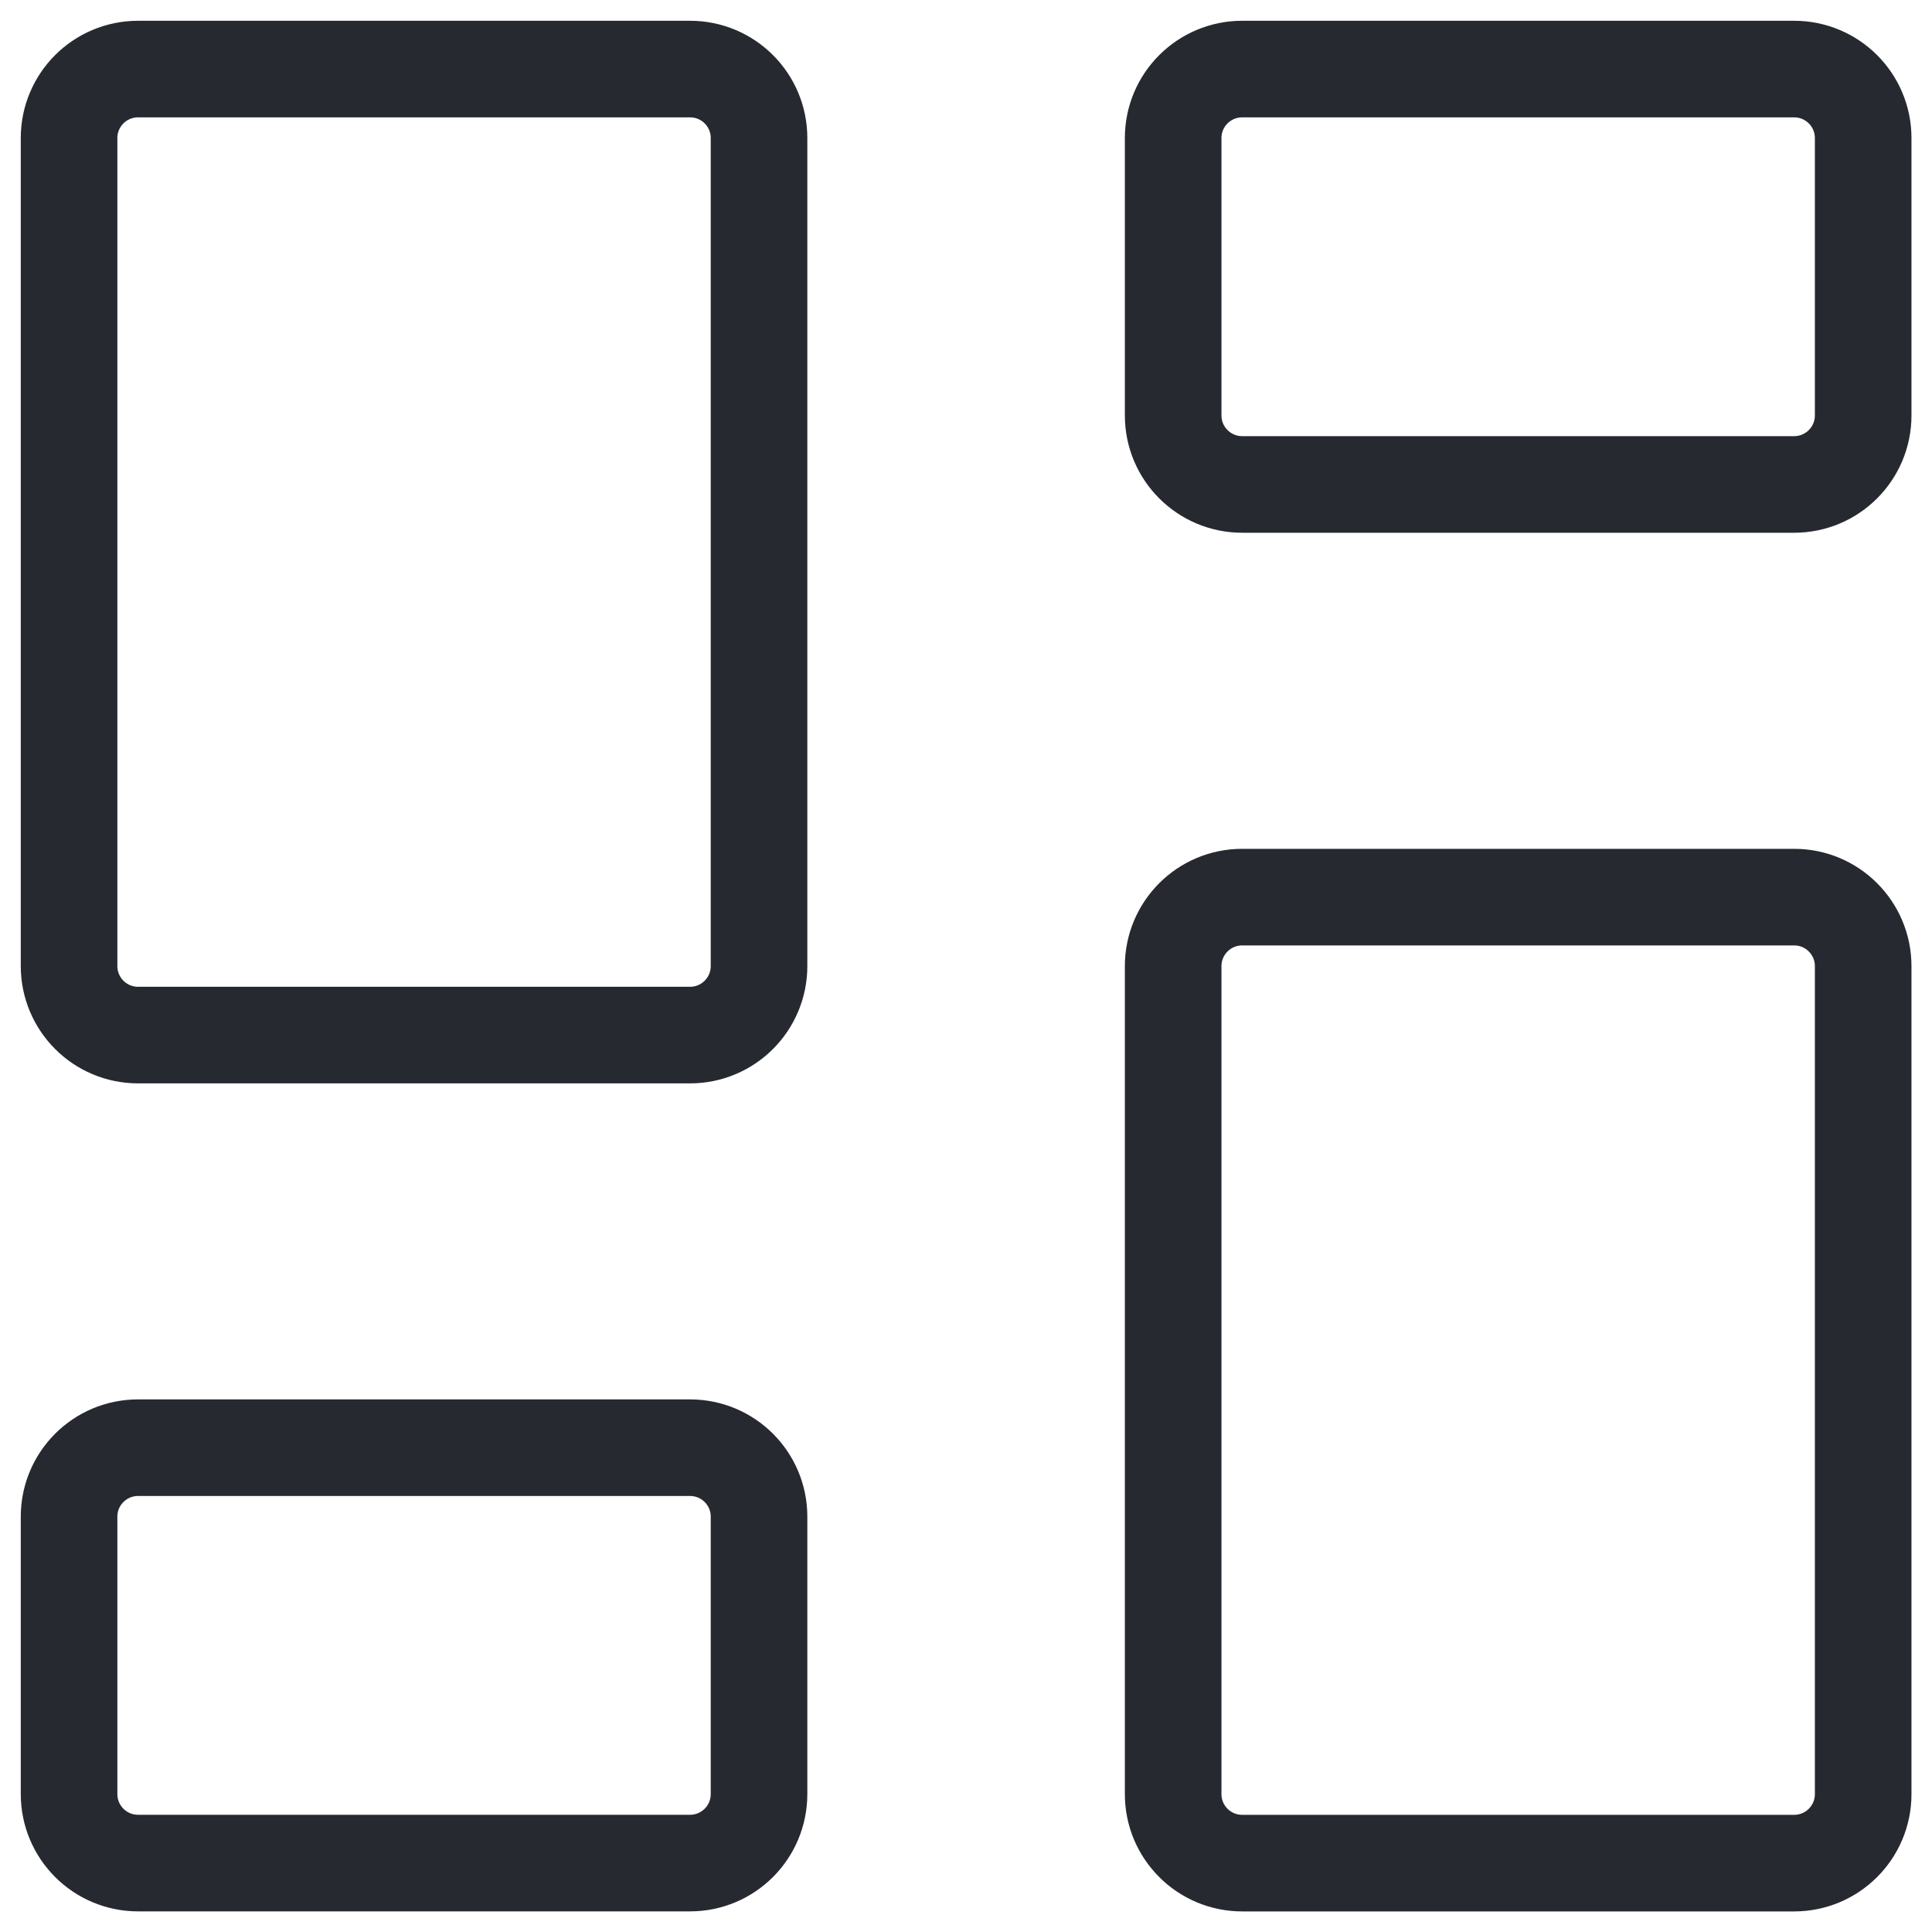
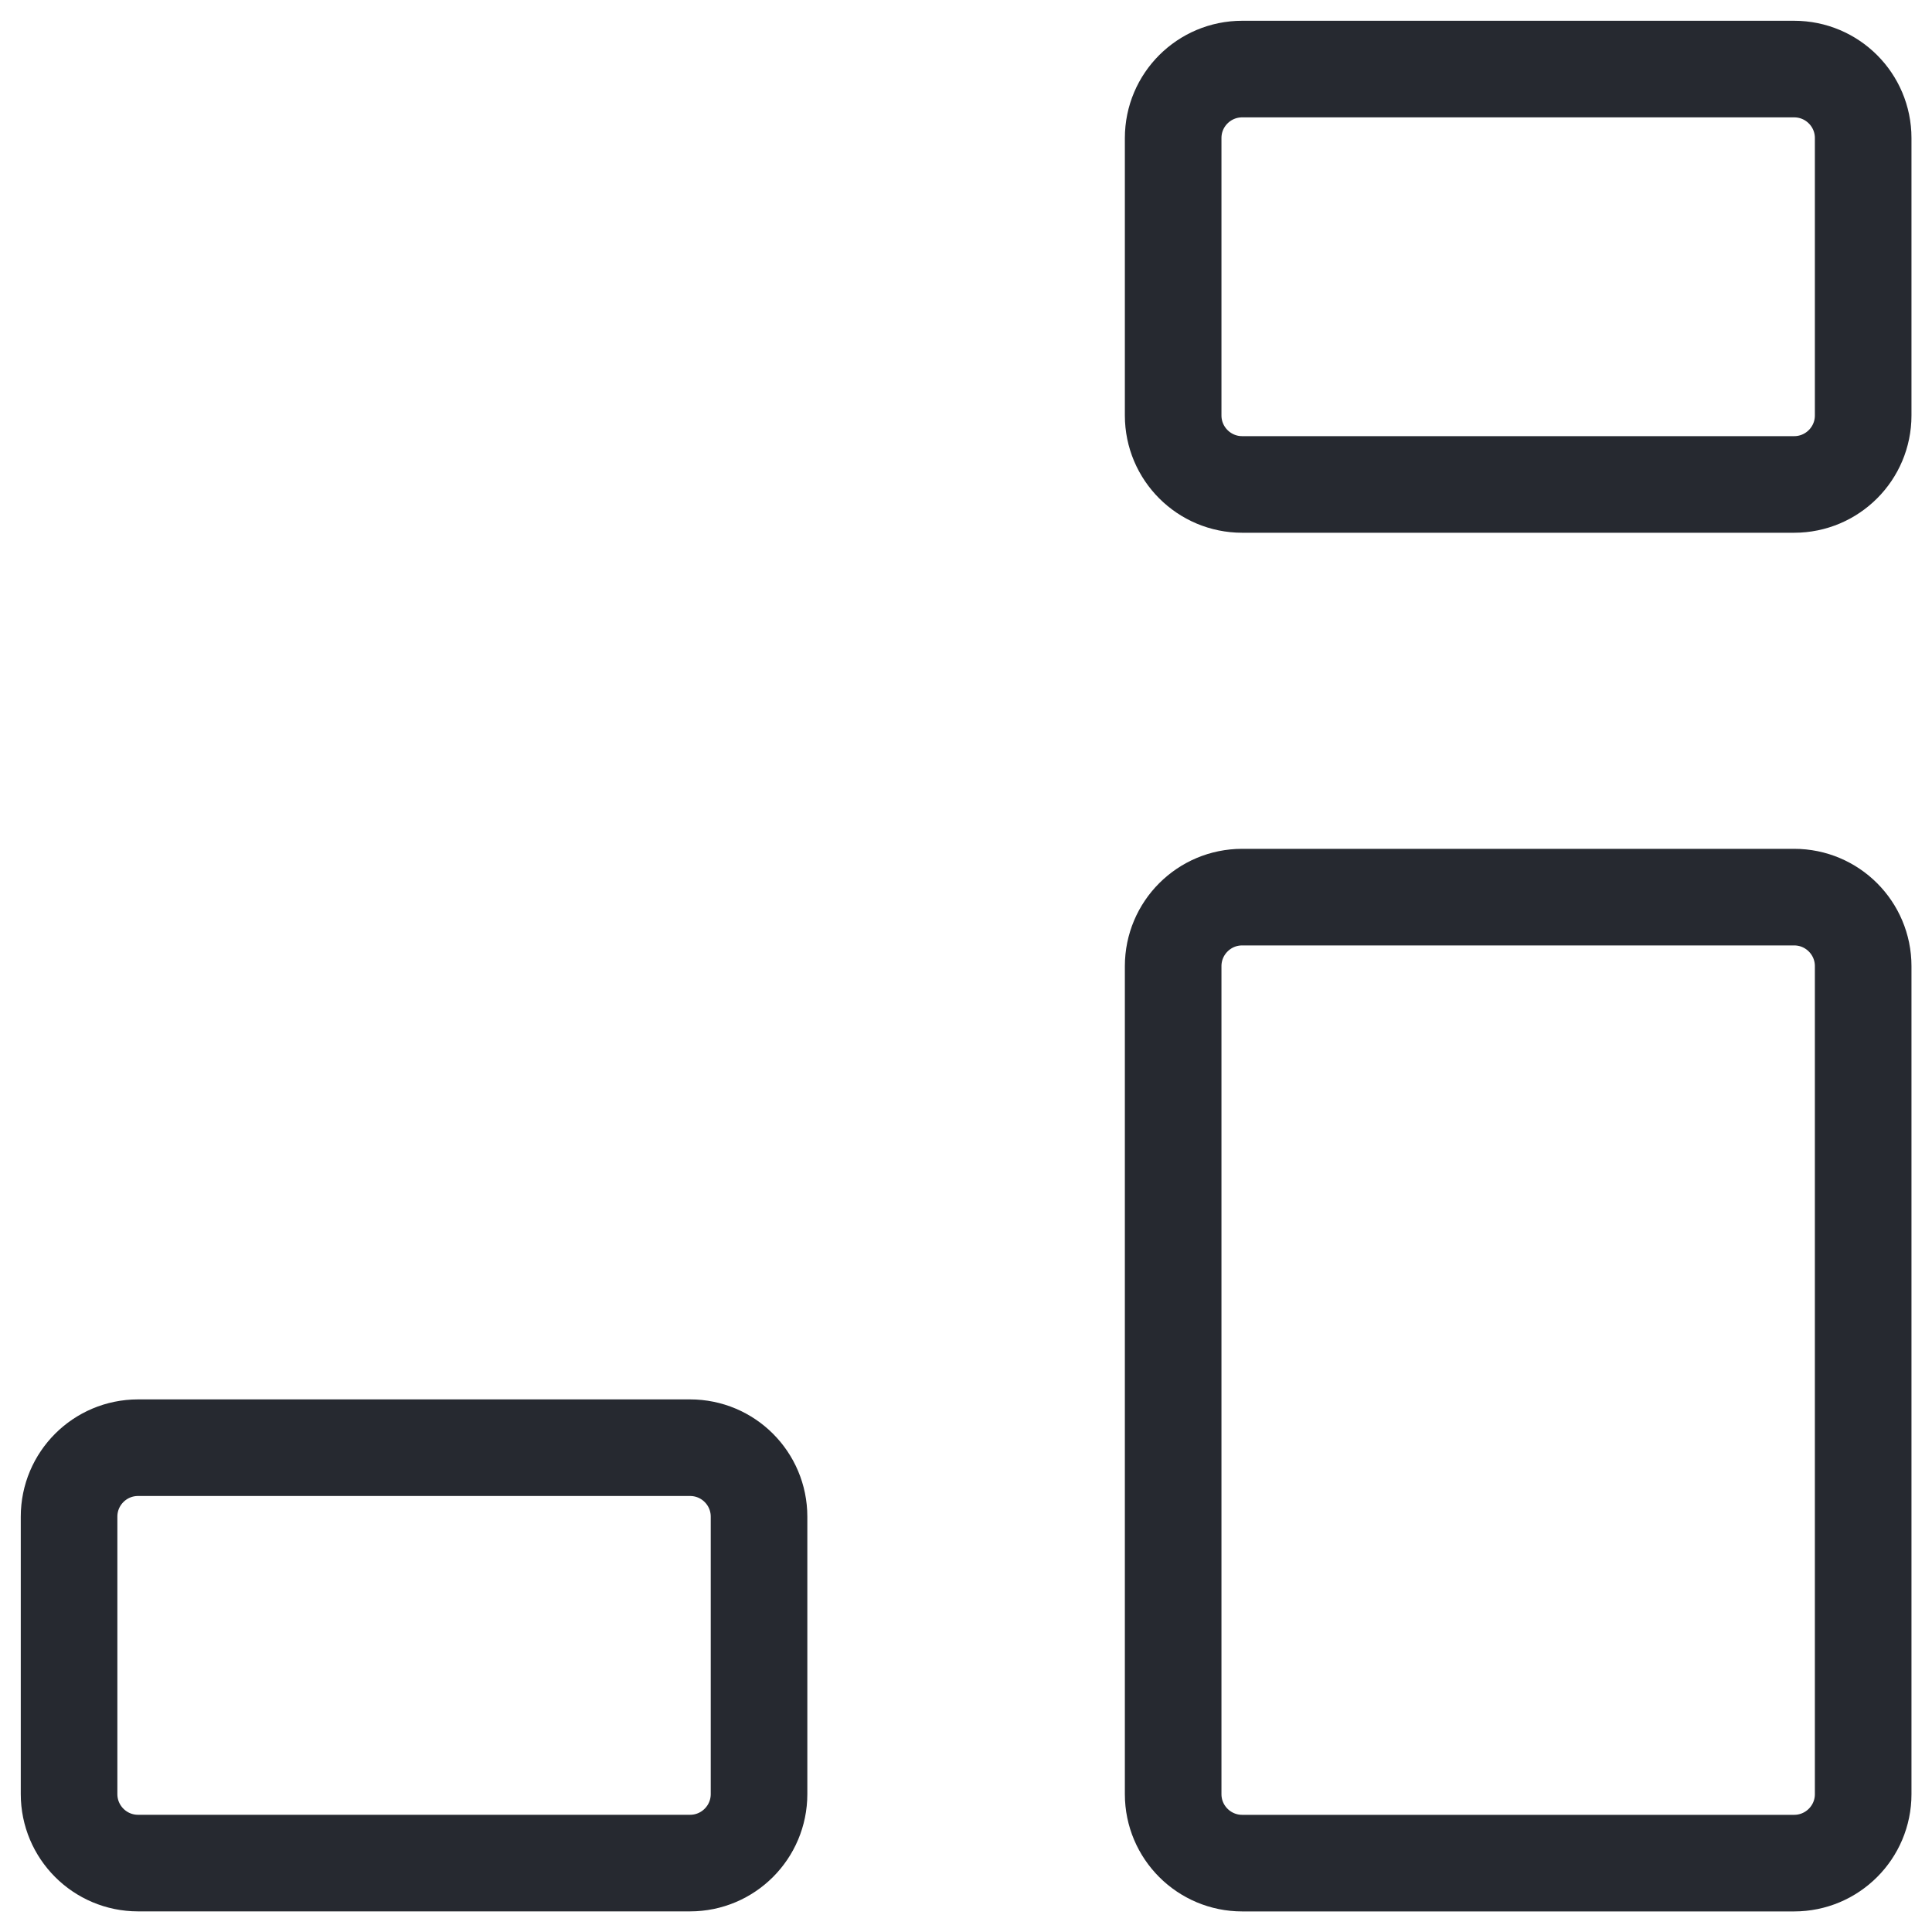
<svg xmlns="http://www.w3.org/2000/svg" width="40" height="40" viewBox="0 0 40 40" fill="none">
  <g clip-path="url(#clip0_159_1720)">
    <path d="M37.146 18.574H25.718C24.929 18.574 24.289 19.214 24.289 20.003V37.146C24.289 37.934 24.929 38.574 25.718 38.574H37.146C37.935 38.574 38.575 37.934 38.575 37.146V20.003C38.575 19.214 37.935 18.574 37.146 18.574Z" stroke="#262930" stroke-width="2" stroke-linecap="round" stroke-linejoin="round" />
    <path d="M37.146 1.43H25.718C24.929 1.43 24.289 2.069 24.289 2.858V8.601C24.289 9.39 24.929 10.03 25.718 10.03H37.146C37.935 10.03 38.575 9.39 38.575 8.601V2.858C38.575 2.069 37.935 1.43 37.146 1.43Z" stroke="#262930" stroke-width="2" stroke-linecap="round" stroke-linejoin="round" />
-     <path d="M14.287 1.43H2.858C2.069 1.43 1.43 2.069 1.43 2.858V20.001C1.43 20.79 2.069 21.43 2.858 21.43H14.287C15.076 21.43 15.715 20.79 15.715 20.001V2.858C15.715 2.069 15.076 1.43 14.287 1.43Z" stroke="#262930" stroke-width="2" stroke-linecap="round" stroke-linejoin="round" />
    <path d="M14.287 29.973H2.858C2.069 29.973 1.43 30.612 1.43 31.401V37.144C1.43 37.933 2.069 38.573 2.858 38.573H14.287C15.076 38.573 15.715 37.933 15.715 37.144V31.401C15.715 30.612 15.076 29.973 14.287 29.973Z" stroke="#262930" stroke-width="2" stroke-linecap="round" stroke-linejoin="round" />
  </g>
  <defs>
    <clipPath id="clip0_159_1720">
      <rect width="40" height="40" fill="white" />
    </clipPath>
  </defs>
</svg>